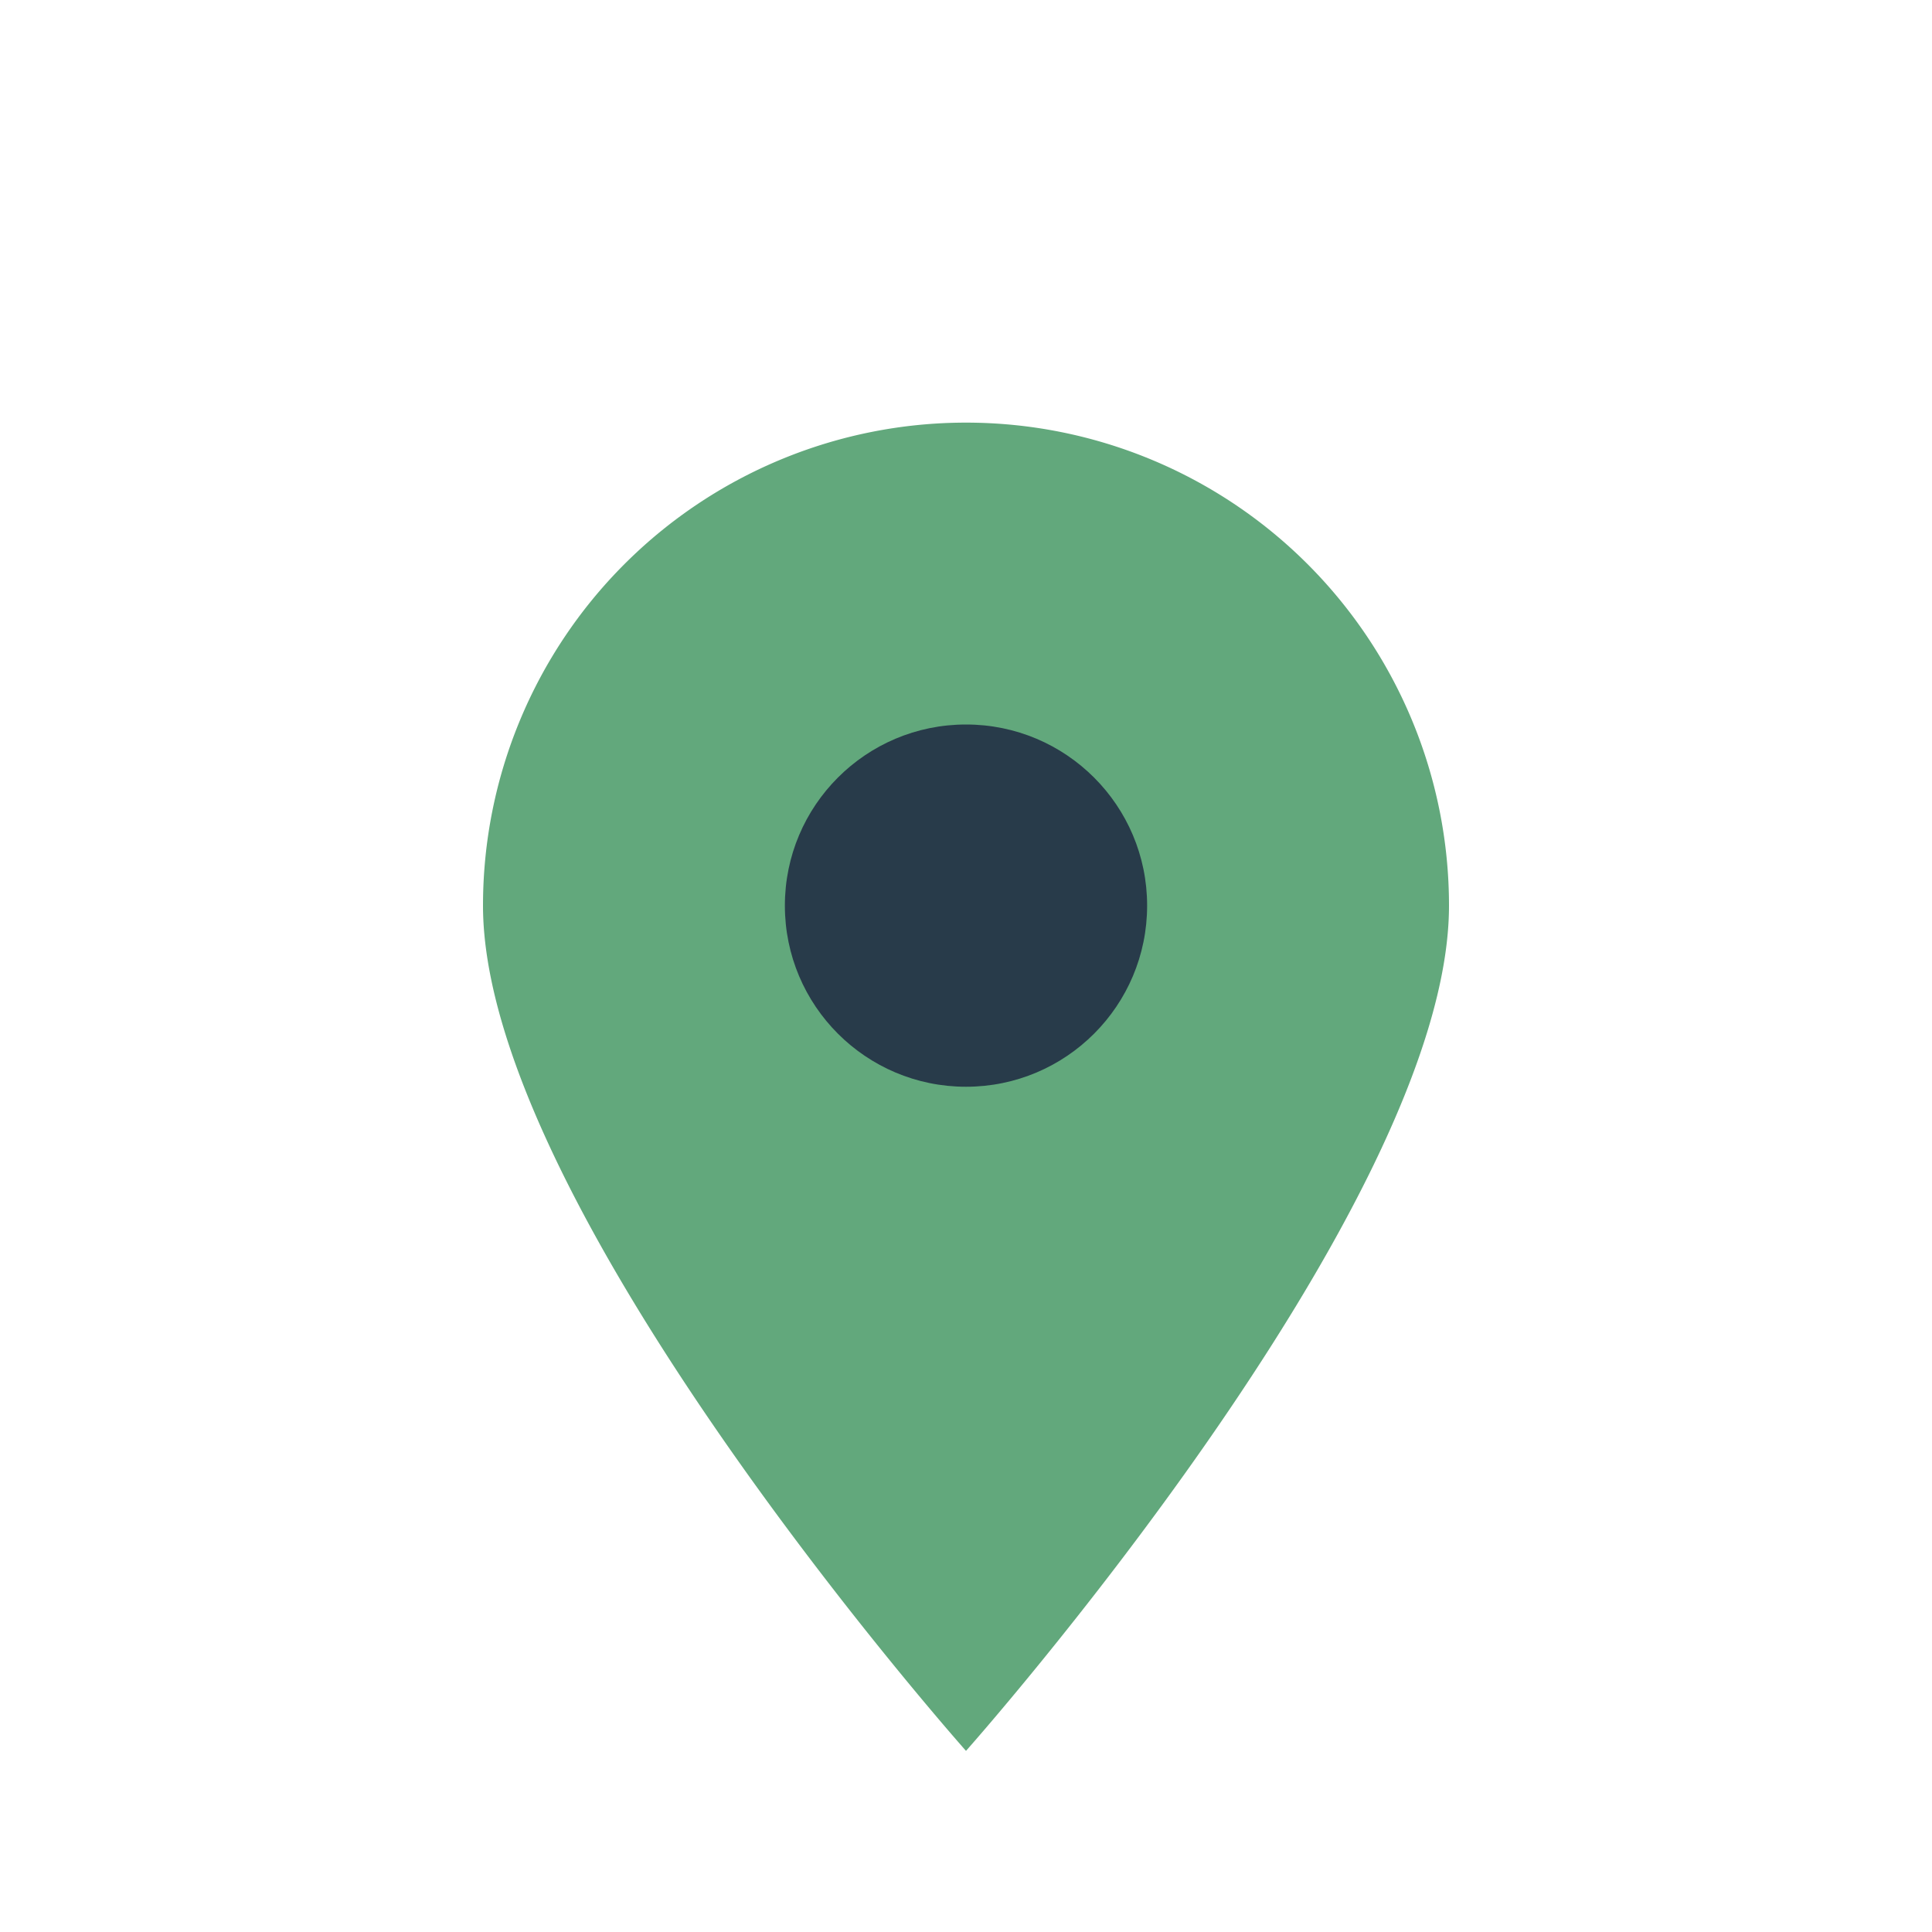
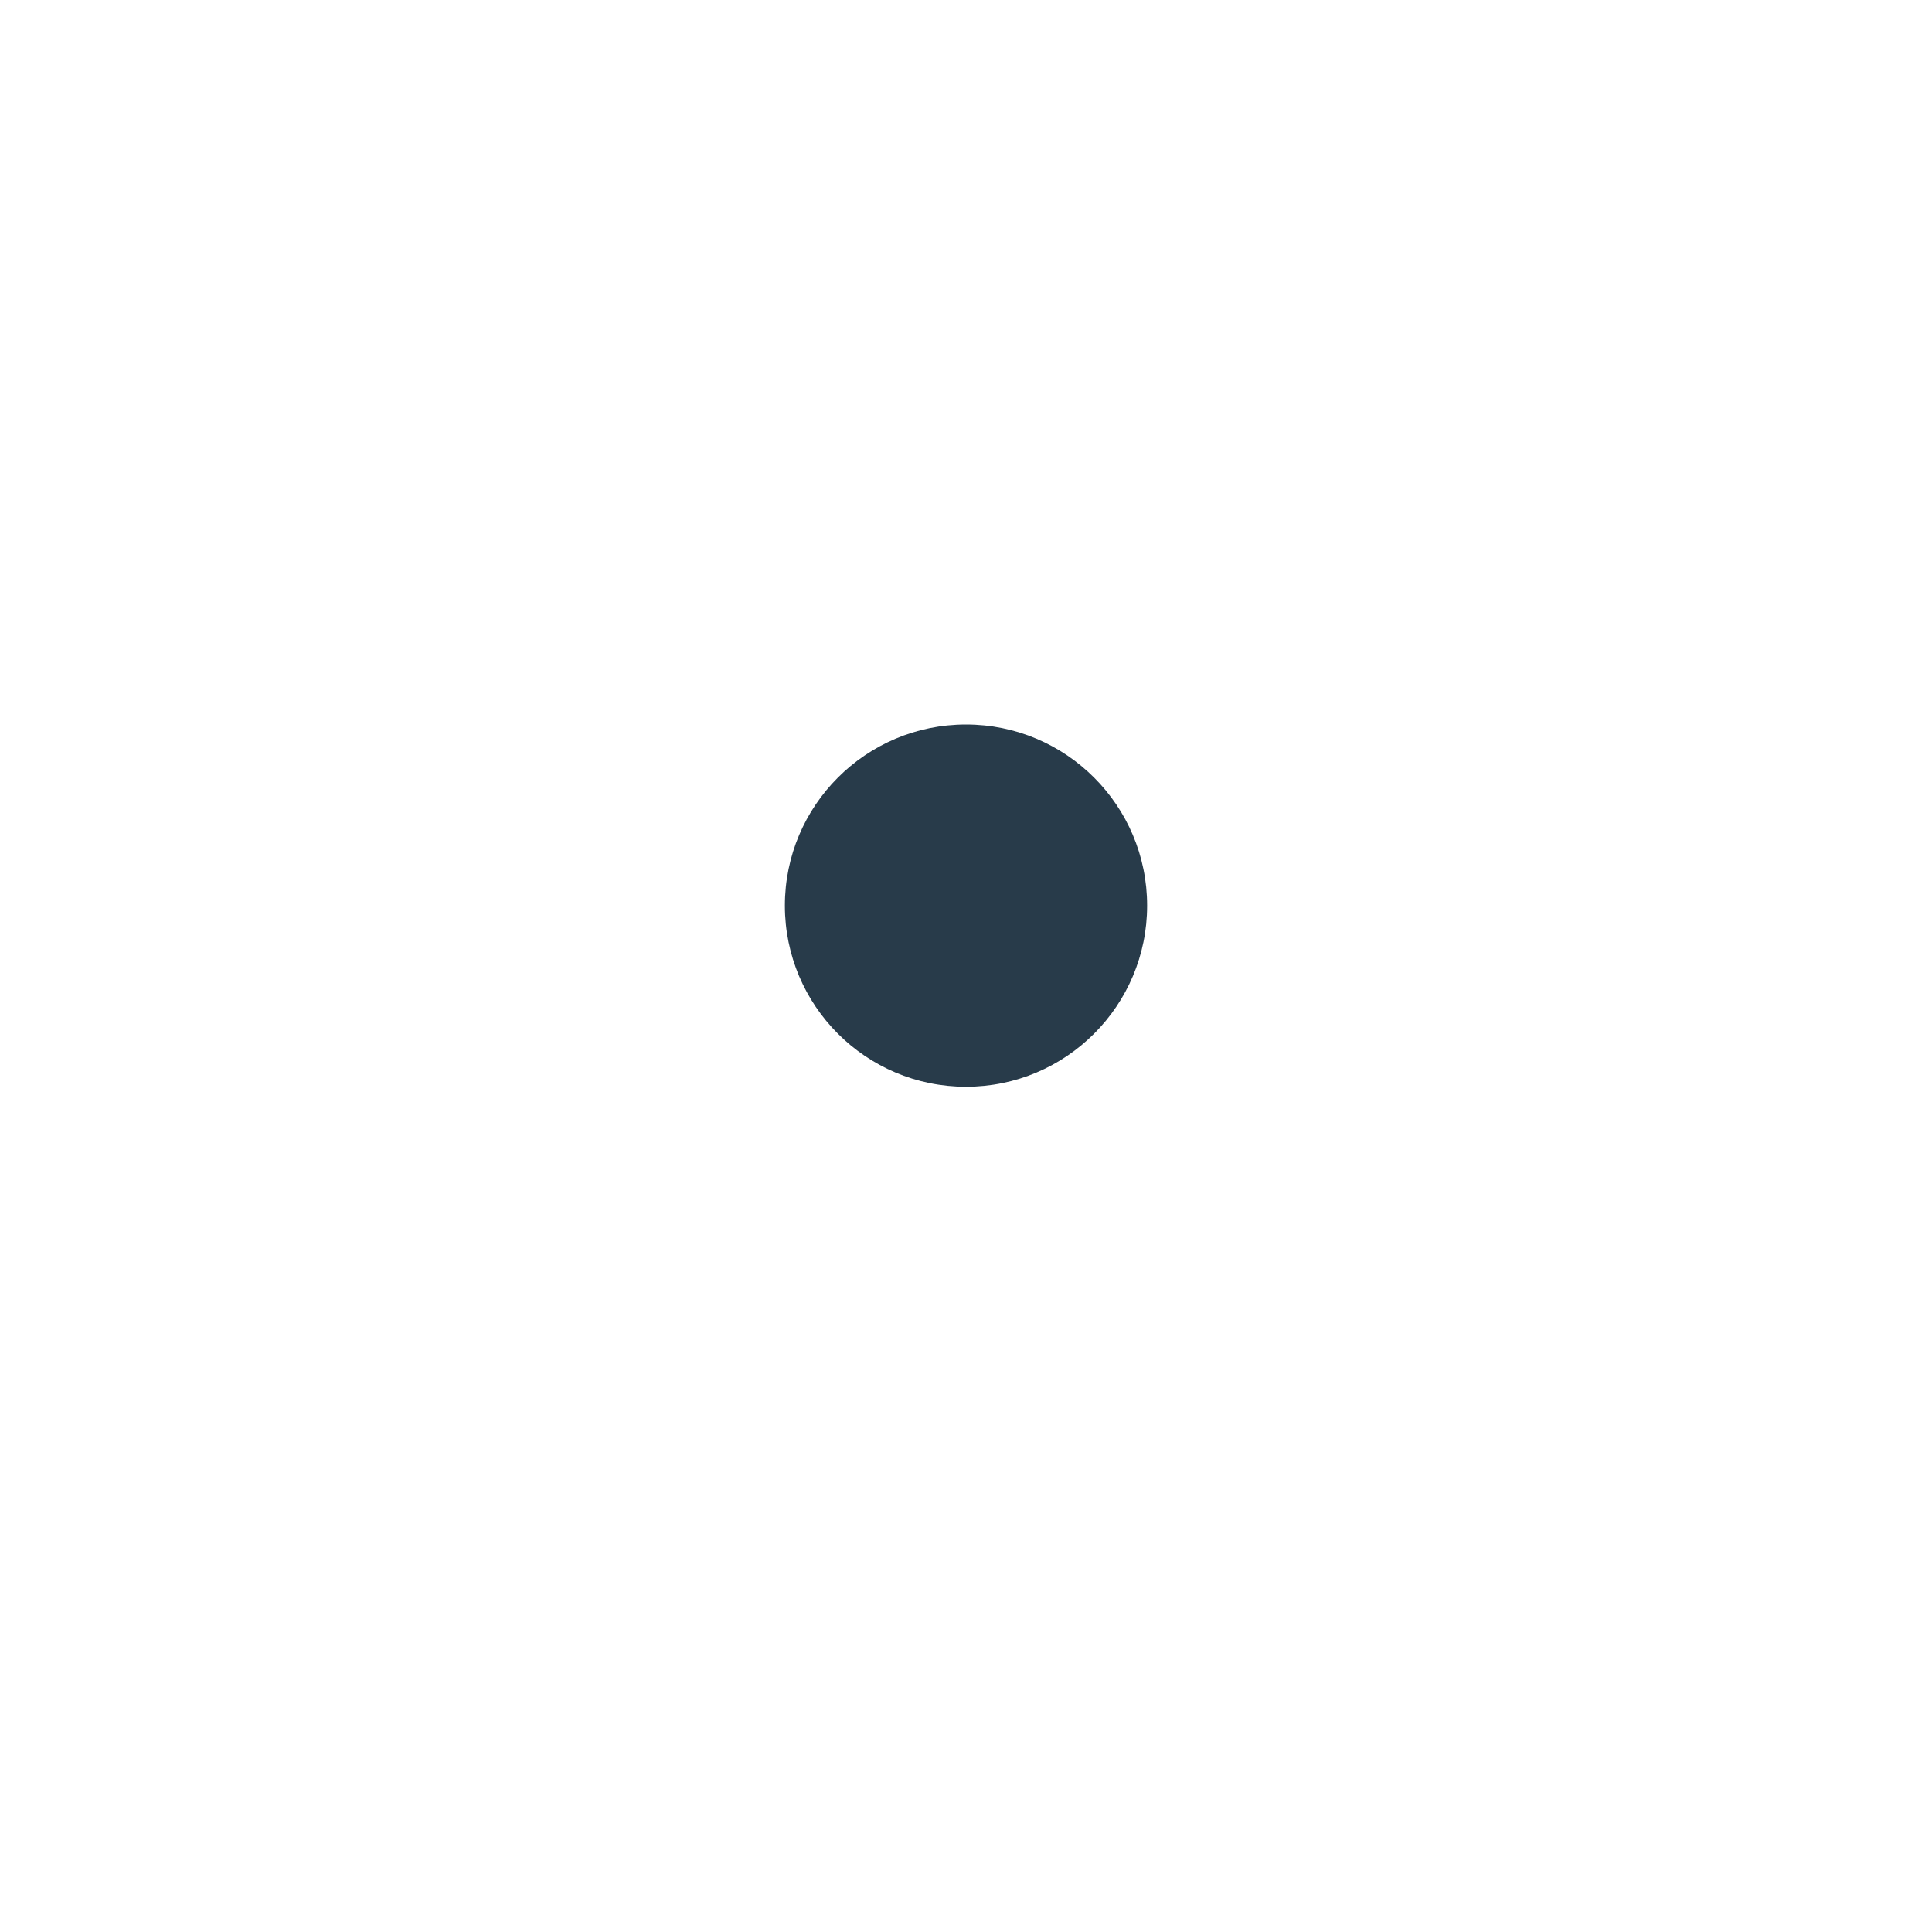
<svg xmlns="http://www.w3.org/2000/svg" width="32" height="32" viewBox="0 0 32 32">
-   <path d="M16 29s-8-9-8-14a8 8 0 1 1 16 0c0 5-8 14-8 14z" fill="#62A87C" />
  <circle cx="16" cy="15" r="3" fill="#283B4A" />
</svg>